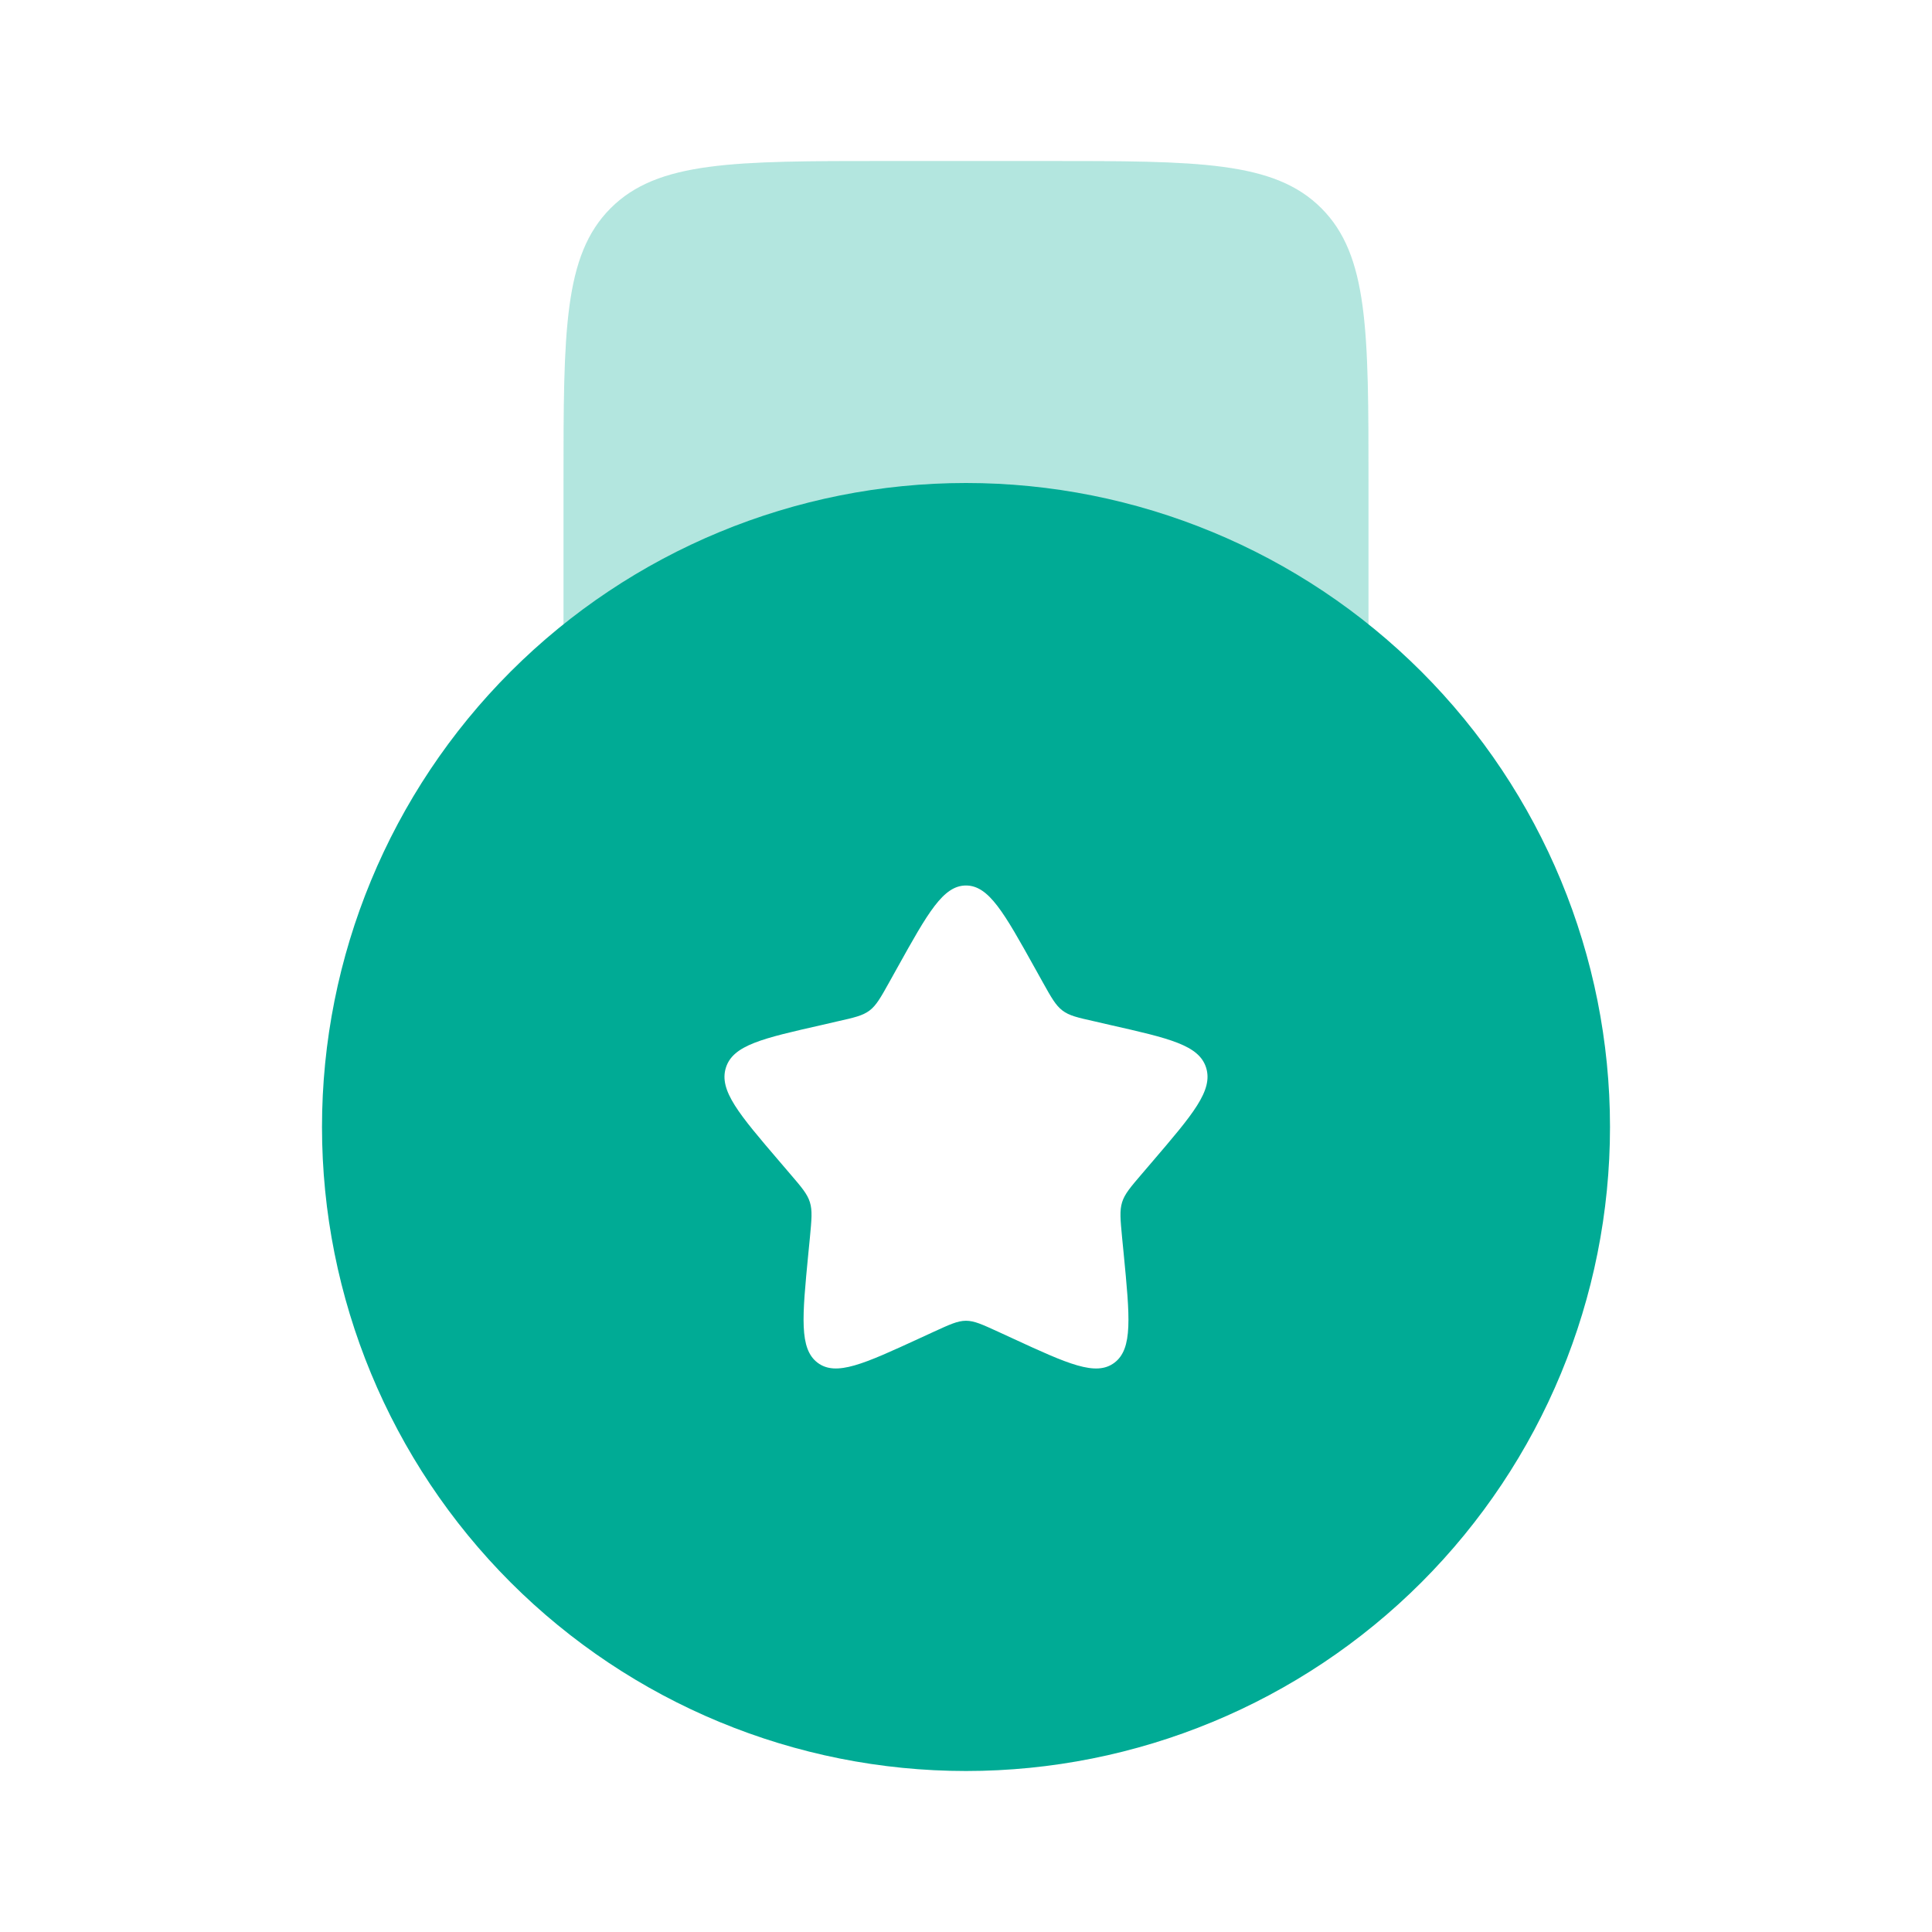
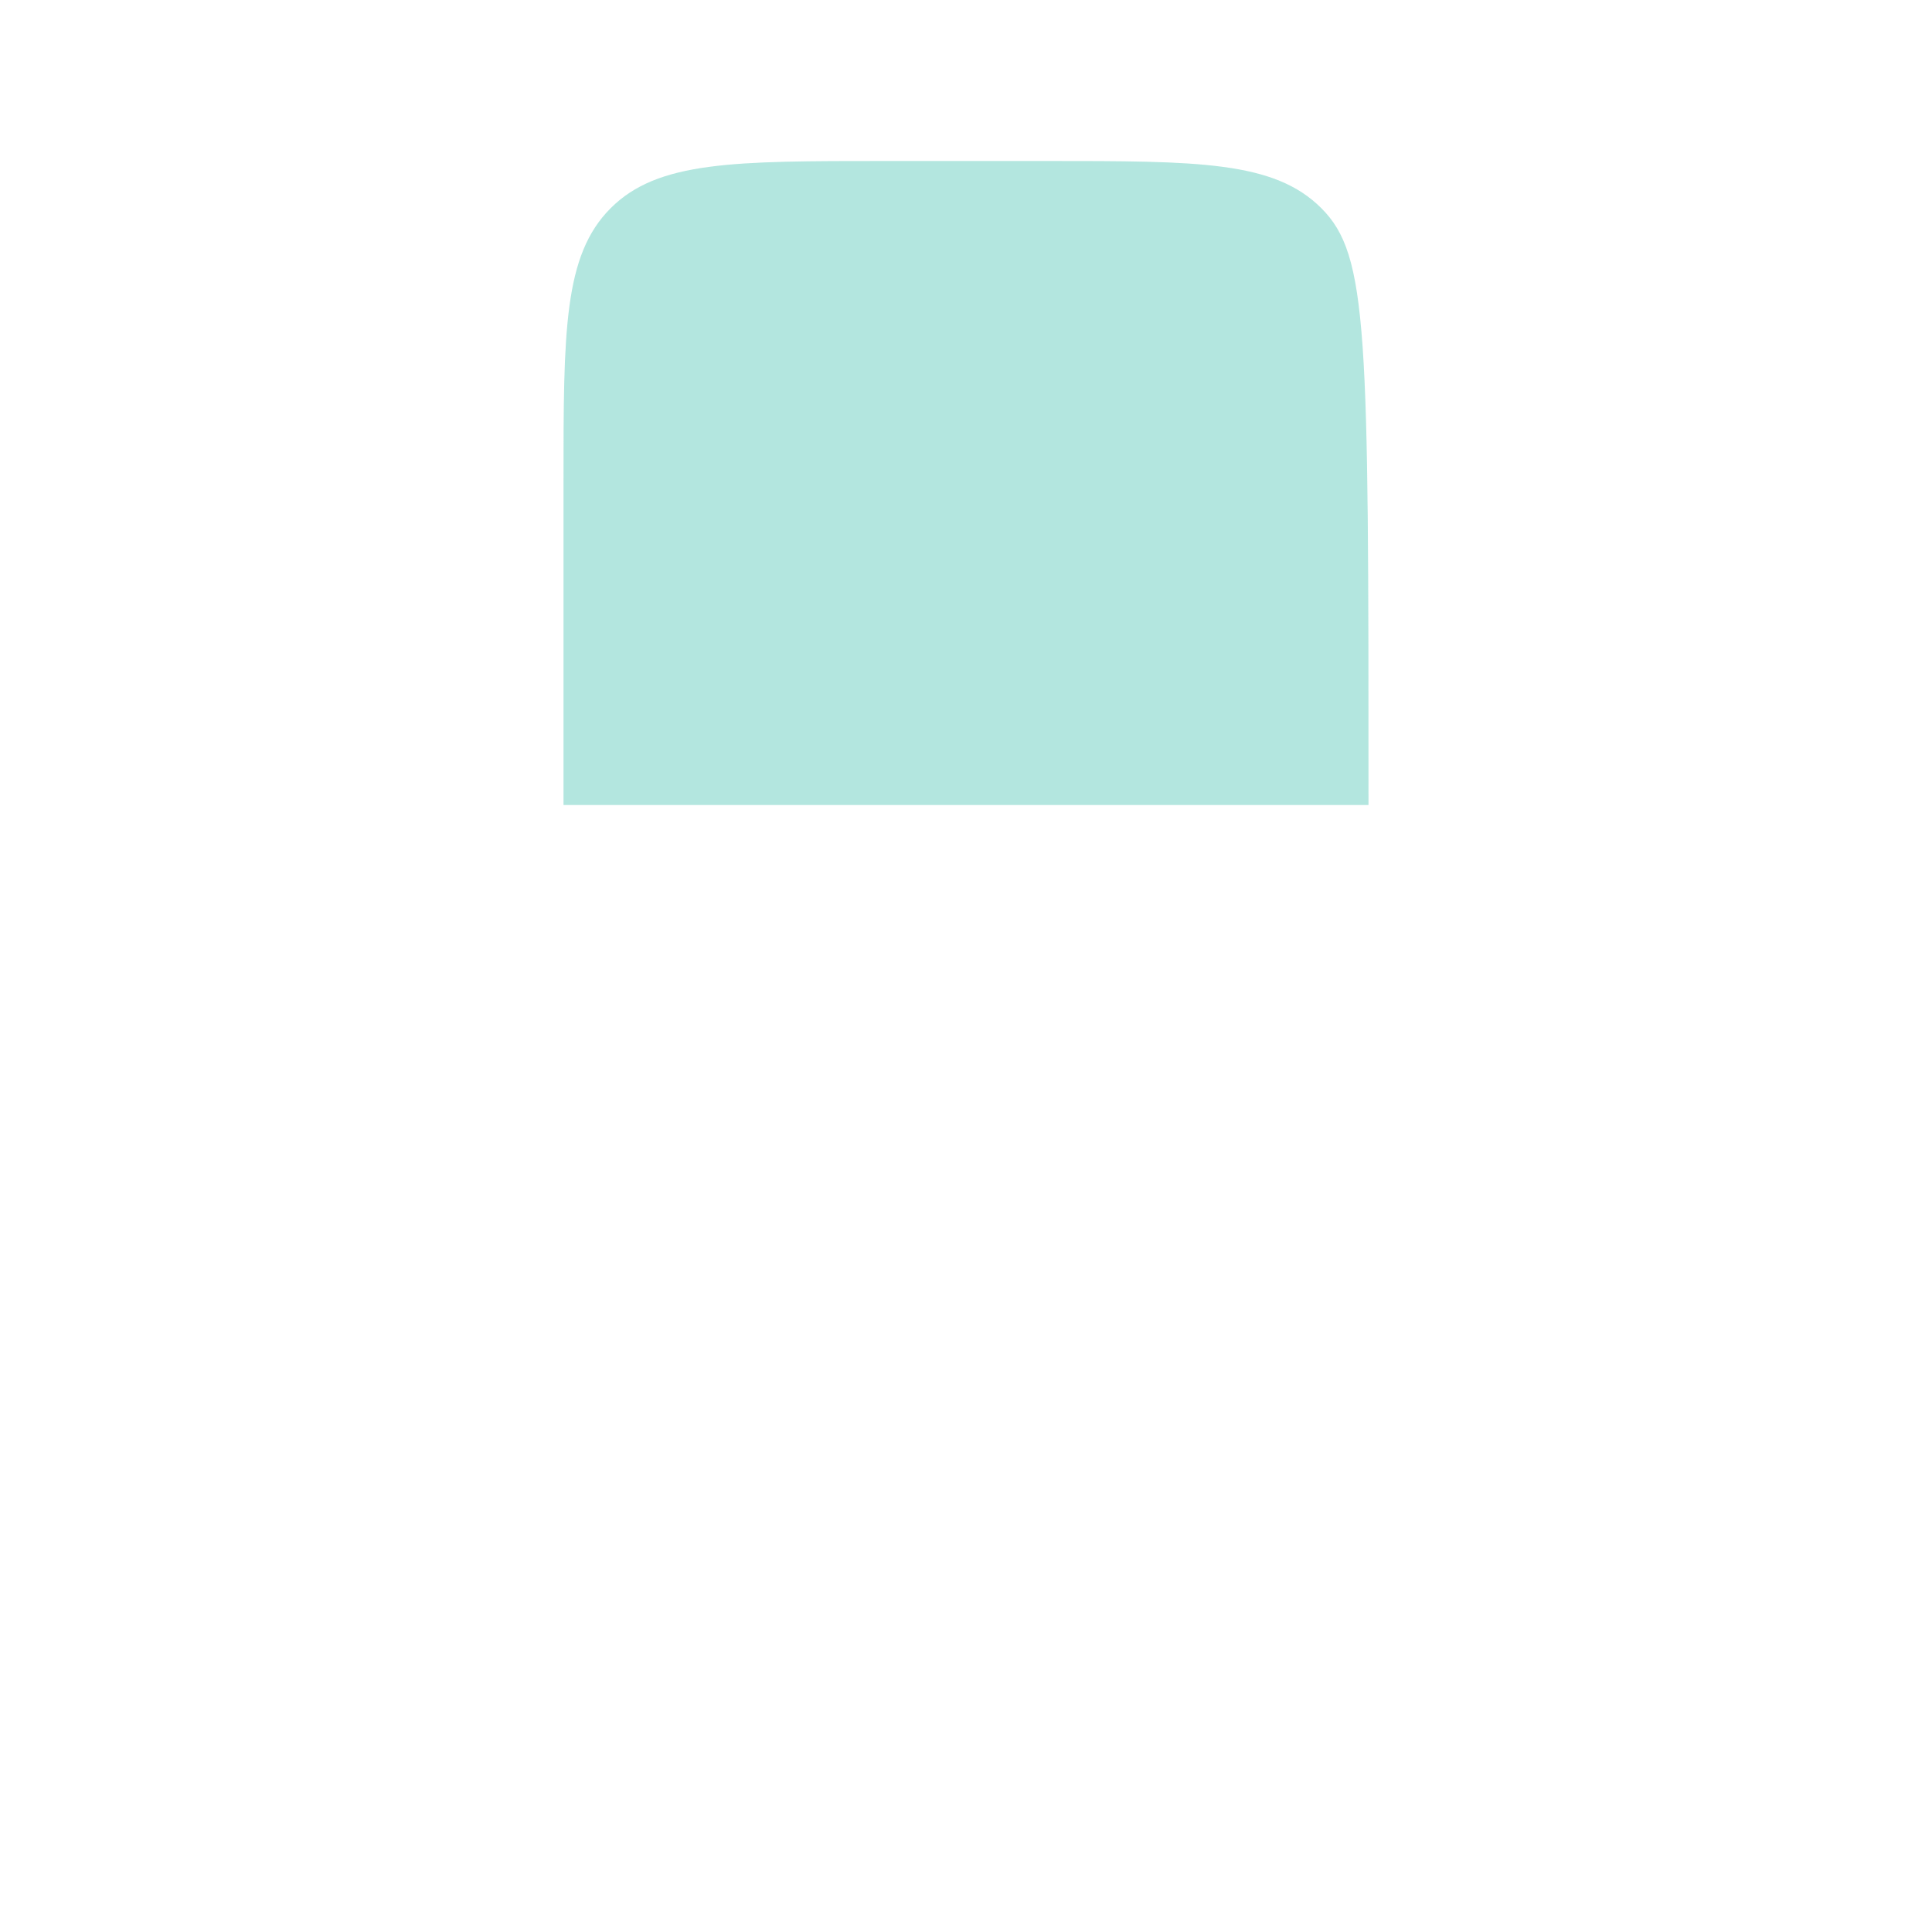
<svg xmlns="http://www.w3.org/2000/svg" width="48" height="48" viewBox="0 0 48 48" fill="none">
-   <path opacity="0.3" d="M26 4H22C18.228 4 16.344 4 15.172 5.172C14 6.344 14 8.228 14 12V20H34V12C34 8.228 34 6.344 32.828 5.172C31.656 4 29.772 4 26 4Z" fill="#00AB95" />
-   <path fill-rule="evenodd" clip-rule="evenodd" d="M24 44C28.244 44 32.313 42.314 35.314 39.314C38.314 36.313 40 32.243 40 28C40 23.756 38.314 19.687 35.314 16.686C32.313 13.686 28.244 12 24 12C19.756 12 15.687 13.686 12.686 16.686C9.686 19.687 8 23.756 8 28C8 32.243 9.686 36.313 12.686 39.314C15.687 42.314 19.756 44 24 44ZM24 22C23.432 22 23.052 22.68 22.292 24.046L22.096 24.398C21.88 24.786 21.772 24.978 21.604 25.106C21.434 25.234 21.224 25.282 20.804 25.376L20.424 25.464C18.948 25.798 18.21 25.964 18.034 26.528C17.858 27.094 18.362 27.682 19.368 28.858L19.628 29.162C19.914 29.496 20.058 29.662 20.122 29.87C20.186 30.078 20.164 30.3 20.122 30.746L20.082 31.152C19.93 32.722 19.854 33.508 20.312 33.856C20.772 34.204 21.464 33.886 22.846 33.25L23.202 33.086C23.596 32.906 23.792 32.814 24 32.814C24.208 32.814 24.404 32.906 24.798 33.086L25.154 33.25C26.536 33.888 27.228 34.204 27.688 33.856C28.148 33.508 28.07 32.722 27.918 31.152L27.878 30.746C27.836 30.3 27.814 30.078 27.878 29.87C27.942 29.664 28.086 29.496 28.372 29.162L28.632 28.858C29.638 27.682 30.142 27.094 29.966 26.528C29.79 25.964 29.052 25.798 27.576 25.464L27.196 25.376C26.776 25.282 26.566 25.236 26.396 25.106C26.228 24.978 26.12 24.786 25.904 24.398L25.708 24.046C24.948 22.68 24.568 22 24 22Z" fill="#00AB95" />
+   <path opacity="0.3" d="M26 4H22C18.228 4 16.344 4 15.172 5.172C14 6.344 14 8.228 14 12V20H34C34 8.228 34 6.344 32.828 5.172C31.656 4 29.772 4 26 4Z" fill="#00AB95" />
</svg>